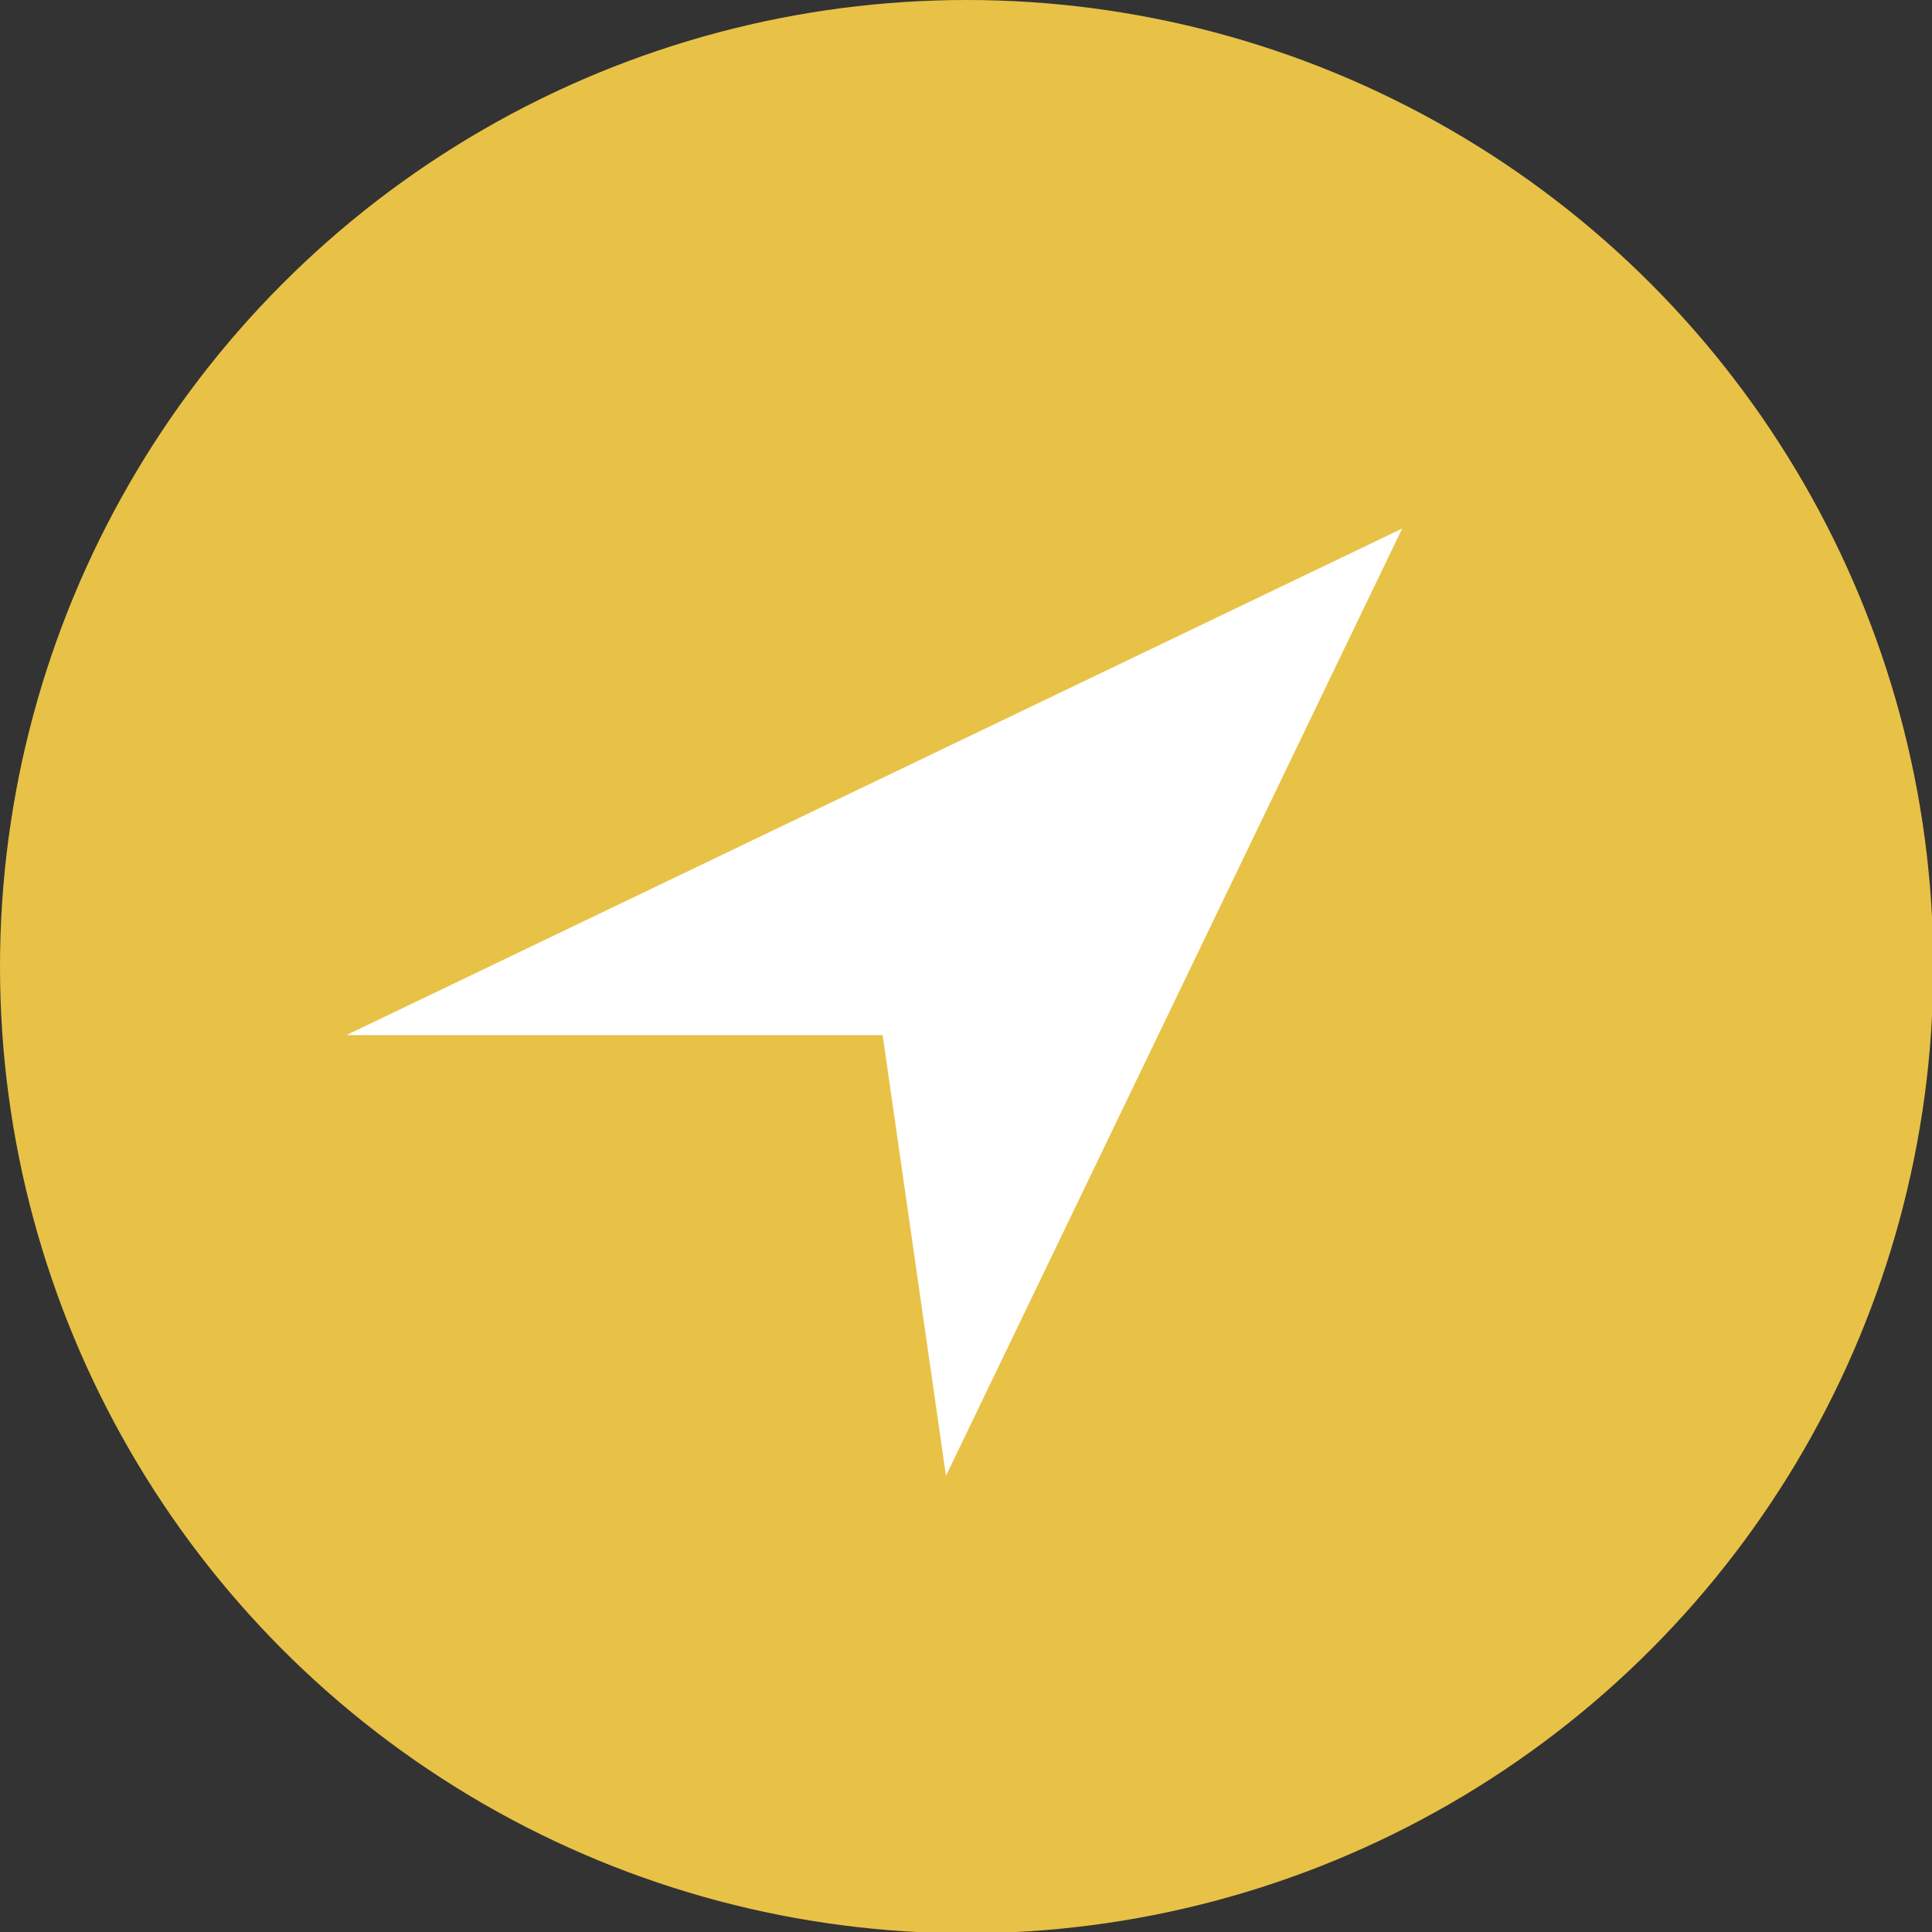
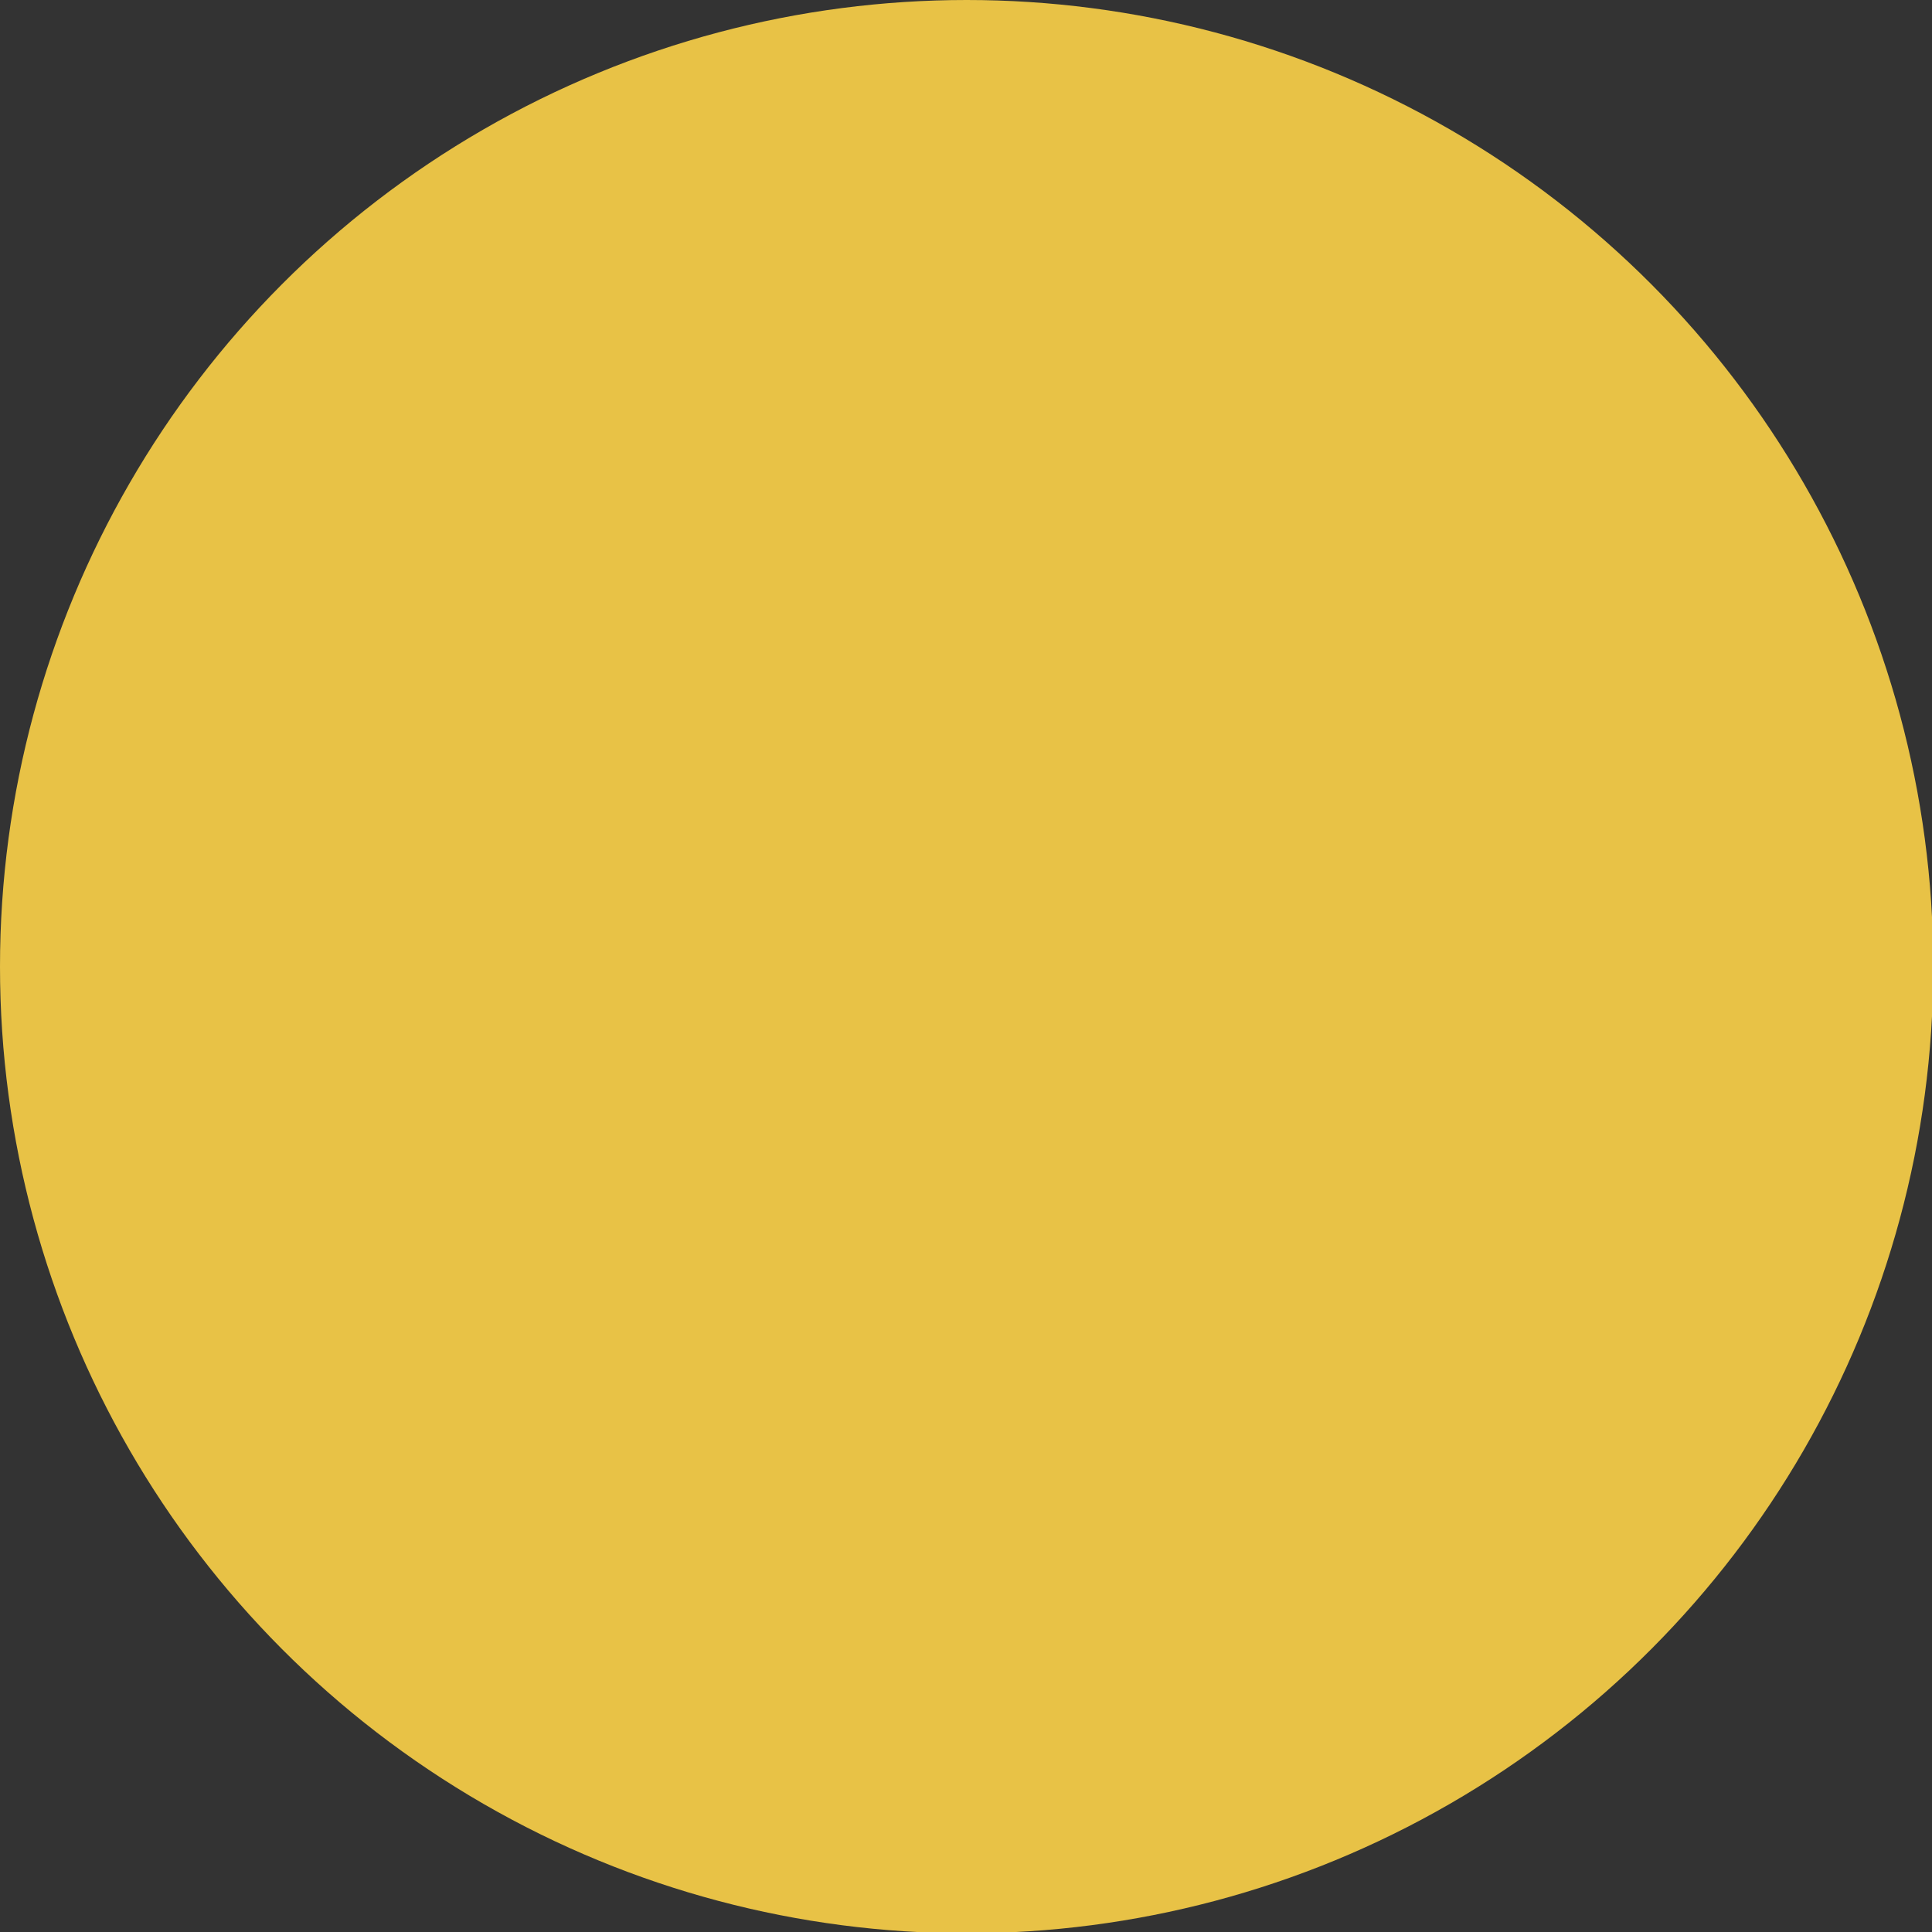
<svg xmlns="http://www.w3.org/2000/svg" version="1.1" id="Layer_1" x="0px" y="0px" viewBox="0 0 149.5 149.5" style="enable-background:new 0 0 149.5 149.5;" xml:space="preserve">
  <rect x="0" y="0" width="149.5" height="149.5" fill="#333333" stroke="none" />
  <style type="text/css">
	.st0{fill:#E8C246;}
	.st1{fill:#FFFFFF;}
</style>
  <circle class="st0" cx="74.8" cy="74.8" r="74.8" />
-   <polygon class="st1" points="108.5,40.9 26.8,80.1 68.3,80.1 73.2,114.2 " />
</svg>